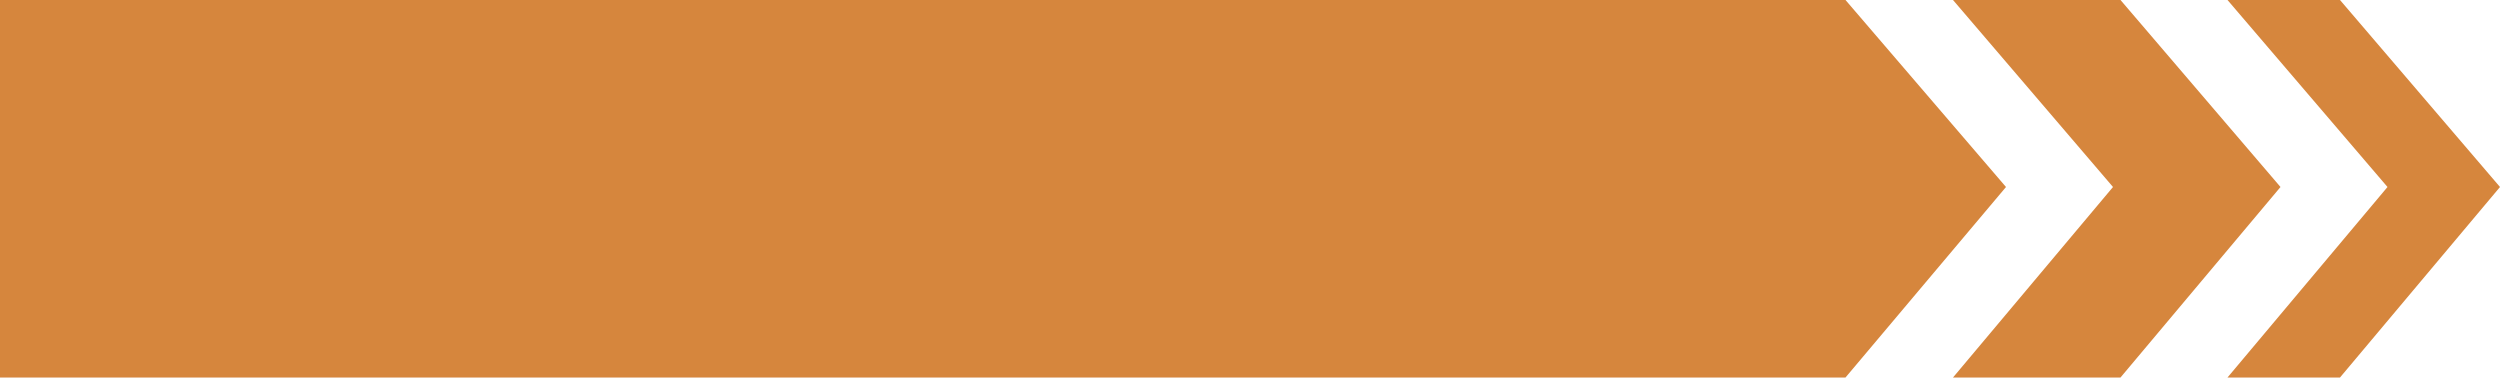
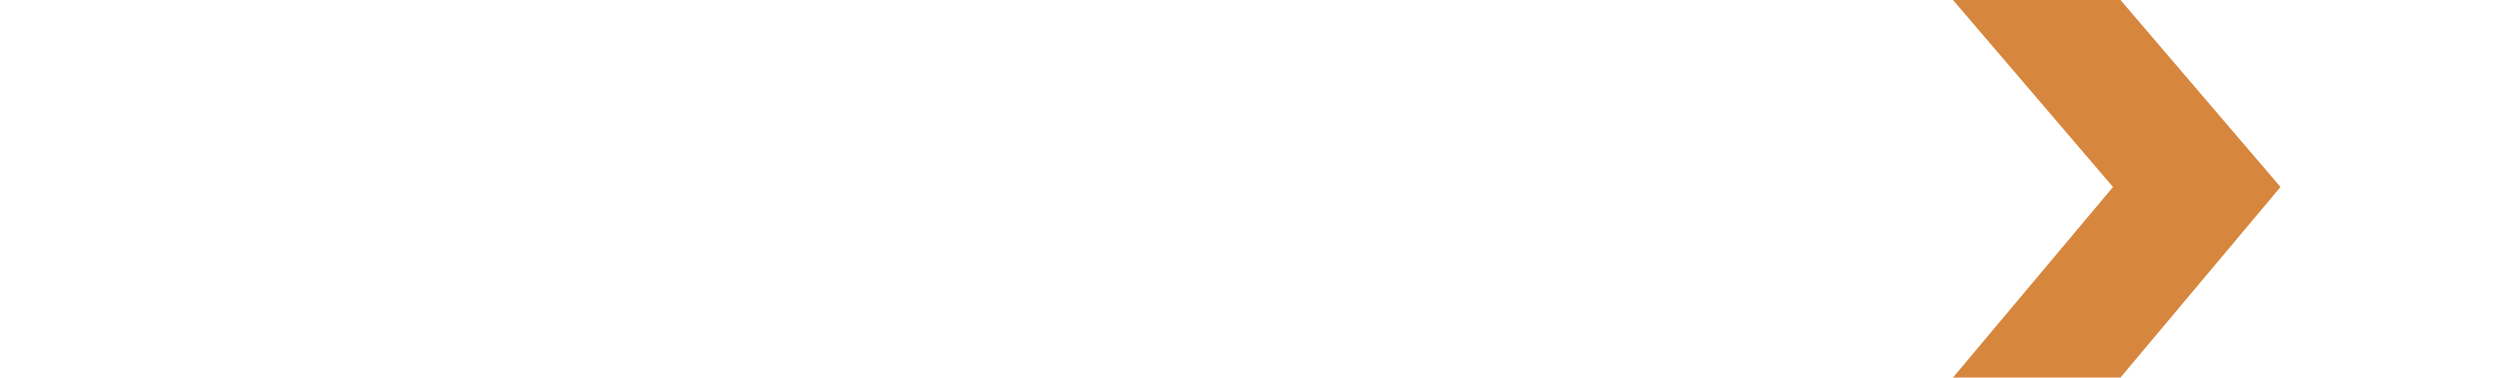
<svg xmlns="http://www.w3.org/2000/svg" fill="#000000" height="75.5" preserveAspectRatio="xMidYMid meet" version="1" viewBox="0.0 0.0 500.0 75.5" width="500" zoomAndPan="magnify">
  <g id="change1_1">
-     <path d="M369.1 75.5L0 75.5 0 0 369.1 0 401.2 37.4z" fill="#d6863d" />
-   </g>
+     </g>
  <g id="change1_2">
    <path d="M424.1 0L390.6 0 422.6 37.4 390.6 75.5 424.1 75.5 456.1 37.4z" fill="#d6863d" />
  </g>
  <g id="change1_3">
-     <path d="M468 0L445.5 0 477.5 37.4 445.5 75.5 468 75.5 500 37.4z" fill="#d6863d" />
-   </g>
+     </g>
</svg>